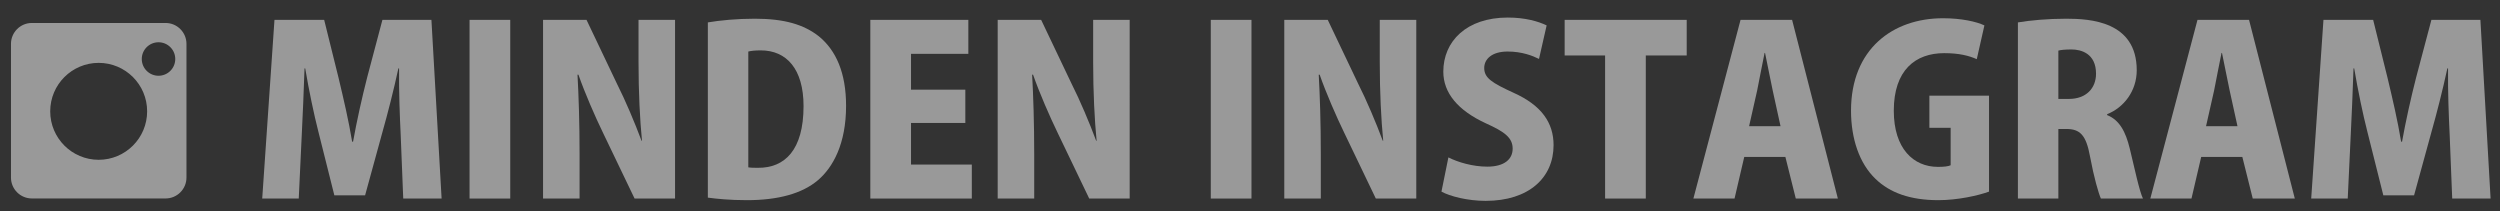
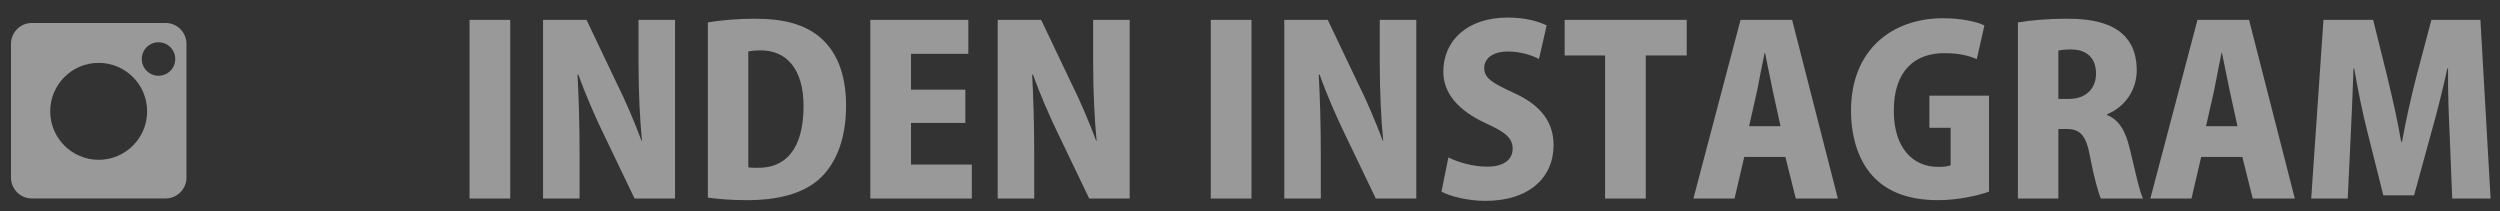
<svg xmlns="http://www.w3.org/2000/svg" xmlns:ns1="http://www.inkscape.org/namespaces/inkscape" xmlns:ns2="http://sodipodi.sourceforge.net/DTD/sodipodi-0.dtd" width="710" height="60" viewBox="0 0 665.625 56.25" id="svg2" version="1.1" ns1:version="0.92.5 (2060ec1f9f, 2020-04-08)" ns2:docname="h2_4.svg" ns1:export-filename="C:\Users\SEVEN3\Desktop\img.png" ns1:export-xdpi="192" ns1:export-ydpi="192">
  <rect x="0" y="0" width="665.625" height="56.25" fill="#333333" stroke="none" />
  <defs id="defs4">
    <clipPath clipPathUnits="userSpaceOnUse" id="clipPath4183">
      <rect style="opacity:1;fill:#5a306f;fill-opacity:0.458;stroke:none;stroke-width:0.5;stroke-linecap:round;stroke-linejoin:round;stroke-miterlimit:4;stroke-dasharray:none;stroke-dashoffset:0;stroke-opacity:1" id="rect4185" width="2021.056" height="2865.325" x="1119.363" y="-1478.285" />
    </clipPath>
    <clipPath clipPathUnits="userSpaceOnUse" id="clipPath4187">
      <rect style="opacity:1;fill:#5a306f;fill-opacity:0.458;stroke:none;stroke-width:0.5;stroke-linecap:round;stroke-linejoin:round;stroke-miterlimit:4;stroke-dasharray:none;stroke-dashoffset:0;stroke-opacity:1" id="rect4189" width="2022.217" height="2865.325" x="-1440.729" y="-1474.471" />
    </clipPath>
    <clipPath clipPathUnits="userSpaceOnUse" id="clipPath4162">
      <rect style="opacity:1;fill:#cbcbcb;fill-opacity:0.642;stroke:none;stroke-width:8;stroke-linecap:butt;stroke-linejoin:miter;stroke-miterlimit:4;stroke-dasharray:none;stroke-dashoffset:0;stroke-opacity:1" id="rect4164" width="564.987" height="486.021" x="97.271" y="-23.186" />
    </clipPath>
    <clipPath clipPathUnits="userSpaceOnUse" id="clipPath1629">
      <rect style="opacity:0.3;fill:#ffff00;fill-opacity:1;stroke:none;stroke-width:1.875;stroke-linecap:butt;stroke-linejoin:miter;stroke-miterlimit:4;stroke-dasharray:none;stroke-dashoffset:0;stroke-opacity:1" id="rect1631" width="48.75" height="18.75" x="-381.562" y="527.362" />
    </clipPath>
    <clipPath clipPathUnits="userSpaceOnUse" id="clipPath1633">
-       <rect style="opacity:0.3;fill:#ffff00;fill-opacity:1;stroke:none;stroke-width:1.875;stroke-linecap:butt;stroke-linejoin:miter;stroke-miterlimit:4;stroke-dasharray:none;stroke-dashoffset:0;stroke-opacity:1" id="rect1635" width="114.375" height="18.75" x="-326.25" y="527.362" />
-     </clipPath>
+       </clipPath>
    <filter style="color-interpolation-filters:sRGB" ns1:label="Lightness-Contrast" id="filter898">
      <feColorMatrix values="1.3 0 0 0.276 -0.15 0 1.3 0 0.276 -0.15 0 0 1.3 0.276 -0.15 0 0 0 1 0" id="feColorMatrix896" />
    </filter>
    <filter style="color-interpolation-filters:sRGB" ns1:label="Lightness-Contrast" id="filter980">
      <feColorMatrix values="1.25 0 0 0.169 -0.125 0 1.25 0 0.169 -0.125 0 0 1.25 0.169 -0.125 0 0 0 1 0" id="feColorMatrix978" />
    </filter>
    <clipPath clipPathUnits="userSpaceOnUse" id="clipPath934">
      <circle style="opacity:1;fill:#ff00ff;fill-opacity:0.569;stroke:none;stroke-width:1.875;stroke-linecap:butt;stroke-linejoin:miter;stroke-miterlimit:4;stroke-dasharray:none;stroke-dashoffset:0;stroke-opacity:1" id="circle936" cx="-1408.929" cy="-2151.209" r="93.75" />
    </clipPath>
    <clipPath clipPathUnits="userSpaceOnUse" id="clipPath938">
      <circle style="opacity:1;fill:#ff00ff;fill-opacity:0.569;stroke:none;stroke-width:1.875;stroke-linecap:butt;stroke-linejoin:miter;stroke-miterlimit:4;stroke-dasharray:none;stroke-dashoffset:0;stroke-opacity:1" id="circle940" cx="216.911" cy="-2106.531" r="93.75" />
    </clipPath>
    <clipPath clipPathUnits="userSpaceOnUse" id="clipPath942">
      <circle style="opacity:1;fill:#ff00ff;fill-opacity:0.569;stroke:none;stroke-width:1.875;stroke-linecap:butt;stroke-linejoin:miter;stroke-miterlimit:4;stroke-dasharray:none;stroke-dashoffset:0;stroke-opacity:1" id="circle944" cx="157.982" cy="-1501.174" r="93.75" />
    </clipPath>
    <clipPath clipPathUnits="userSpaceOnUse" id="clipPath946">
-       <circle style="opacity:1;fill:#ff00ff;fill-opacity:0.569;stroke:none;stroke-width:1.875;stroke-linecap:butt;stroke-linejoin:miter;stroke-miterlimit:4;stroke-dasharray:none;stroke-dashoffset:0;stroke-opacity:1" id="circle948" cx="1356.697" cy="-2003.888" r="93.75" />
-     </clipPath>
+       </clipPath>
    <clipPath clipPathUnits="userSpaceOnUse" id="clipPath950">
      <circle style="opacity:1;fill:#ff00ff;fill-opacity:0.569;stroke:none;stroke-width:1.875;stroke-linecap:butt;stroke-linejoin:miter;stroke-miterlimit:4;stroke-dasharray:none;stroke-dashoffset:0;stroke-opacity:1" id="circle952" cx="-154.018" cy="-219.959" r="93.75" />
    </clipPath>
    <clipPath clipPathUnits="userSpaceOnUse" id="clipPath954">
      <circle style="opacity:1;fill:#ff00ff;fill-opacity:0.569;stroke:none;stroke-width:1.875;stroke-linecap:butt;stroke-linejoin:miter;stroke-miterlimit:4;stroke-dasharray:none;stroke-dashoffset:0;stroke-opacity:1" id="circle956" cx="-2250.65" cy="-400.897" r="93.75" />
    </clipPath>
    <pattern y="0" x="0" height="6" width="6" patternUnits="userSpaceOnUse" id="EMFhbasepattern" />
  </defs>
  <ns2:namedview id="base" pagecolor="#afafaf" bordercolor="#666666" borderopacity="1.0" ns1:pageopacity="0" ns1:pageshadow="2" ns1:zoom="0.70710682" ns1:cx="71.901937" ns1:cy="-168.96174" ns1:document-units="px" ns1:current-layer="layer1" showgrid="false" ns1:window-width="1847" ns1:window-height="1058" ns1:window-x="1985" ns1:window-y="-8" ns1:window-maximized="1" ns1:snap-bbox="true" ns1:bbox-nodes="true" ns1:snap-global="true" ns1:snap-center="true" showguides="false" units="px" ns1:snap-nodes="false">
    <ns1:grid type="xygrid" id="grid4155" />
  </ns2:namedview>
  <g ns1:label="レイヤー 1" ns1:groupmode="layer" id="layer1" transform="translate(0,-996.112)">
    <g id="g927" transform="translate(1085.881,266.208)">
      <g class="st13" id="g1471" style="opacity:0.5" transform="matrix(0.938,0,0,0.938,-1144.37,-1024.516)">
-         <path class="st4" d="m 187.704,1926.741 h -10.892 l -0.722,-18.109 c -0.263,-5.38 -0.525,-12.139 -0.459,-18.831 h -0.197 c -1.312,6.103 -3.084,12.991 -4.462,17.847 l -4.986,18.175 h -8.727 l -4.527,-18.043 c -1.247,-4.855 -2.69,-11.745 -3.74,-17.979 h -0.197 c -0.197,6.299 -0.525,13.451 -0.788,18.896 l -0.853,18.044 h -10.367 l 3.478,-50.719 h 14.106 l 4.068,16.403 c 1.443,6.036 2.887,12.204 3.871,18.175 h 0.262 c 1.05,-5.84 2.494,-12.336 4.002,-18.241 l 4.331,-16.337 h 13.91 z" id="path1441" ns1:connector-curvature="0" style="fill:#ffffff" />
        <path class="st4" d="m 195.637,1876.022 h 11.548 v 50.719 h -11.548 z" id="path1443" ns1:connector-curvature="0" style="fill:#ffffff" />
        <path class="st4" d="m 253.964,1926.741 h -11.481 l -8.858,-18.438 c -2.361,-4.855 -5.249,-11.482 -7.086,-16.731 h -0.263 c 0.328,5.905 0.591,13.647 0.591,22.702 v 12.467 H 216.5 v -50.719 h 12.336 l 8.66,18.175 c 2.297,4.527 5.053,11.022 6.955,16.141 h 0.132 c -0.591,-5.905 -0.984,-13.845 -0.984,-22.243 v -12.072 h 10.366 v 50.718 z" id="path1445" ns1:connector-curvature="0" style="fill:#ffffff" />
        <path class="st4" d="m 263.276,1876.744 c 3.478,-0.591 8.268,-1.05 13.319,-1.05 8.398,0 13.91,1.641 18.175,4.986 4.921,4.003 7.742,10.433 7.742,19.75 0,10.825 -3.739,17.452 -7.938,21.062 -4.527,3.871 -11.417,5.708 -20.209,5.708 -4.921,0 -8.661,-0.394 -11.089,-0.722 z m 11.483,41.139 c 0.722,0.132 1.837,0.132 2.756,0.132 7.546,0.065 12.926,-4.986 12.926,-17.519 0,-10.563 -4.855,-15.812 -12.139,-15.812 -1.64,0 -2.756,0.131 -3.543,0.327 z" id="path1447" ns1:connector-curvature="0" style="fill:#ffffff" />
        <path class="st4" d="m 338.202,1926.741 h -28.805 v -50.719 h 27.82 v 9.645 h -16.272 v 10.17 h 15.419 v 9.448 h -15.419 v 11.811 h 17.257 z" id="path1449" ns1:connector-curvature="0" style="fill:#ffffff" />
        <path class="st4" d="M 383.012,1926.741 H 371.53 l -8.858,-18.438 c -2.362,-4.855 -5.249,-11.482 -7.086,-16.731 h -0.263 c 0.328,5.905 0.591,13.647 0.591,22.702 v 12.467 h -10.367 v -50.719 h 12.336 l 8.66,18.175 c 2.297,4.527 5.053,11.022 6.955,16.141 h 0.132 c -0.591,-5.905 -0.984,-13.845 -0.984,-22.243 v -12.072 h 10.366 z" id="path1451" ns1:connector-curvature="0" style="fill:#ffffff" />
        <path class="st4" d="m 406.036,1876.022 h 11.548 v 50.719 h -11.548 z" id="path1453" ns1:connector-curvature="0" style="fill:#ffffff" />
        <path class="st4" d="m 464.363,1926.741 h -11.481 l -8.858,-18.438 c -2.362,-4.855 -5.249,-11.482 -7.086,-16.731 h -0.263 c 0.328,5.905 0.591,13.647 0.591,22.702 v 12.467 h -10.367 v -50.719 h 12.336 l 8.66,18.175 c 2.297,4.527 5.053,11.022 6.955,16.141 h 0.132 c -0.591,-5.905 -0.984,-13.845 -0.984,-22.243 v -12.072 h 10.366 v 50.718 z" id="path1455" ns1:connector-curvature="0" style="fill:#ffffff" />
        <path class="st4" d="m 499.199,1887.11 c -1.837,-0.918 -4.855,-2.1 -8.923,-2.1 -4.462,0 -6.627,2.166 -6.627,4.659 0,2.821 2.1,4.199 8.267,7.021 8.071,3.608 11.417,8.595 11.417,14.894 0,9.252 -7.021,15.813 -19.29,15.813 -5.118,0 -10.17,-1.312 -12.532,-2.625 l 1.969,-9.711 c 2.689,1.378 6.955,2.625 11.022,2.625 4.855,0 7.218,-2.1 7.218,-5.118 0,-3.084 -2.297,-4.789 -7.546,-7.151 -8.005,-3.675 -12.138,-8.661 -12.138,-14.697 0,-8.596 6.561,-15.354 18.306,-15.354 4.855,0 8.595,1.05 11.022,2.23 z" id="path1457" ns1:connector-curvature="0" style="fill:#ffffff" />
        <path class="st4" d="m 541.122,1886.127 h -11.613 v 40.614 h -11.548 v -40.614 h -11.482 v -10.104 h 34.644 v 10.104 z" id="path1459" ns1:connector-curvature="0" style="fill:#ffffff" />
        <path class="st4" d="m 584.029,1926.741 h -11.942 l -2.952,-11.811 h -11.679 l -2.756,11.811 h -11.68 l 13.386,-50.719 h 14.632 z m -16.272,-20.537 -2.23,-10.17 c -0.656,-3.019 -1.51,-7.546 -2.165,-10.629 h -0.132 c -0.656,3.083 -1.509,7.742 -2.1,10.629 l -2.296,10.17 z" id="path1461" ns1:connector-curvature="0" style="fill:#ffffff" />
        <path class="st4" d="m 626.936,1924.772 c -3.018,1.115 -8.923,2.428 -14.369,2.428 -8.005,0 -13.778,-2.1 -17.847,-6.036 -4.593,-4.396 -6.955,-11.417 -6.955,-19.356 0,-17.519 11.876,-26.245 26.114,-26.245 5.314,0 9.514,0.984 11.745,2.034 l -2.166,9.58 c -2.23,-0.984 -4.986,-1.706 -9.251,-1.706 -8.136,0 -14.304,4.789 -14.304,16.337 0,10.761 5.577,15.944 12.532,15.944 1.641,0 2.952,-0.131 3.608,-0.459 v -10.63 h -6.036 v -9.12 h 16.928 v 27.229 z" id="path1463" ns1:connector-curvature="0" style="fill:#ffffff" />
        <path class="st4" d="m 660.46,1903.055 c 3.478,1.378 5.249,4.658 6.43,9.514 1.312,5.446 2.756,12.204 3.74,14.173 h -11.941 c -0.656,-1.443 -1.969,-5.971 -3.084,-11.941 -1.115,-6.168 -2.887,-7.809 -6.758,-7.809 h -2.231 v 19.75 h -11.482 v -49.997 c 3.543,-0.591 8.464,-1.05 13.714,-1.05 6.758,0 20.012,0.722 20.012,14.632 0,5.971 -3.74,10.629 -8.398,12.466 v 0.262 z m -10.826,-4.593 c 4.855,0 7.677,-3.019 7.677,-7.152 0,-5.773 -4.265,-6.889 -6.955,-6.889 -1.837,0 -3.084,0.131 -3.74,0.328 v 13.713 z" id="path1465" ns1:connector-curvature="0" style="fill:#ffffff" />
        <path class="st4" d="m 713.733,1926.741 h -11.941 l -2.953,-11.811 H 687.16 l -2.756,11.811 h -11.68 l 13.386,-50.719 h 14.631 z m -16.272,-20.537 -2.23,-10.17 c -0.656,-3.019 -1.51,-7.546 -2.165,-10.629 h -0.132 c -0.656,3.083 -1.509,7.742 -2.1,10.629 l -2.296,10.17 z" id="path1467" ns1:connector-curvature="0" style="fill:#ffffff" />
        <path class="st4" d="m 769.304,1926.741 h -10.893 l -0.722,-18.109 c -0.262,-5.38 -0.524,-12.139 -0.459,-18.831 h -0.197 c -1.312,6.103 -3.083,12.991 -4.461,17.847 l -4.987,18.175 h -8.727 l -4.526,-18.043 c -1.247,-4.855 -2.69,-11.745 -3.74,-17.979 h -0.197 c -0.196,6.299 -0.524,13.451 -0.787,18.896 l -0.853,18.044 h -10.367 l 3.478,-50.719 h 14.106 l 4.068,16.403 c 1.443,6.036 2.887,12.204 3.871,18.175 h 0.263 c 1.05,-5.84 2.493,-12.336 4.002,-18.241 l 4.331,-16.337 h 13.909 z" id="path1469" ns1:connector-curvature="0" style="fill:#ffffff" />
      </g>
      <g class="st13" id="g1509" style="opacity:0.5" transform="matrix(0.938,0,0,0.938,-1144.37,-1024.516)">
        <path class="st4" d="M 109.365,1876.905 H 71.389 c -3.255,0 -5.918,2.663 -5.918,5.918 v 37.976 c 0,3.255 2.663,5.918 5.918,5.918 h 37.976 c 3.255,0 5.918,-2.663 5.918,-5.918 v -37.976 c 0,-3.255 -2.663,-5.918 -5.918,-5.918 z m -19.001,38.837 c -7.598,0 -13.757,-6.159 -13.757,-13.757 0,-7.598 6.159,-13.757 13.757,-13.757 7.598,0 13.757,6.159 13.757,13.757 -10e-4,7.598 -6.16,13.757 -13.757,13.757 z m 16.986,-23.855 c -2.625,0 -4.753,-2.128 -4.753,-4.753 0,-2.625 2.128,-4.753 4.753,-4.753 2.625,0 4.753,2.128 4.753,4.753 0,2.625 -2.128,4.753 -4.753,4.753 z" id="path1507" ns1:connector-curvature="0" style="fill:#ffffff" />
      </g>
    </g>
  </g>
</svg>